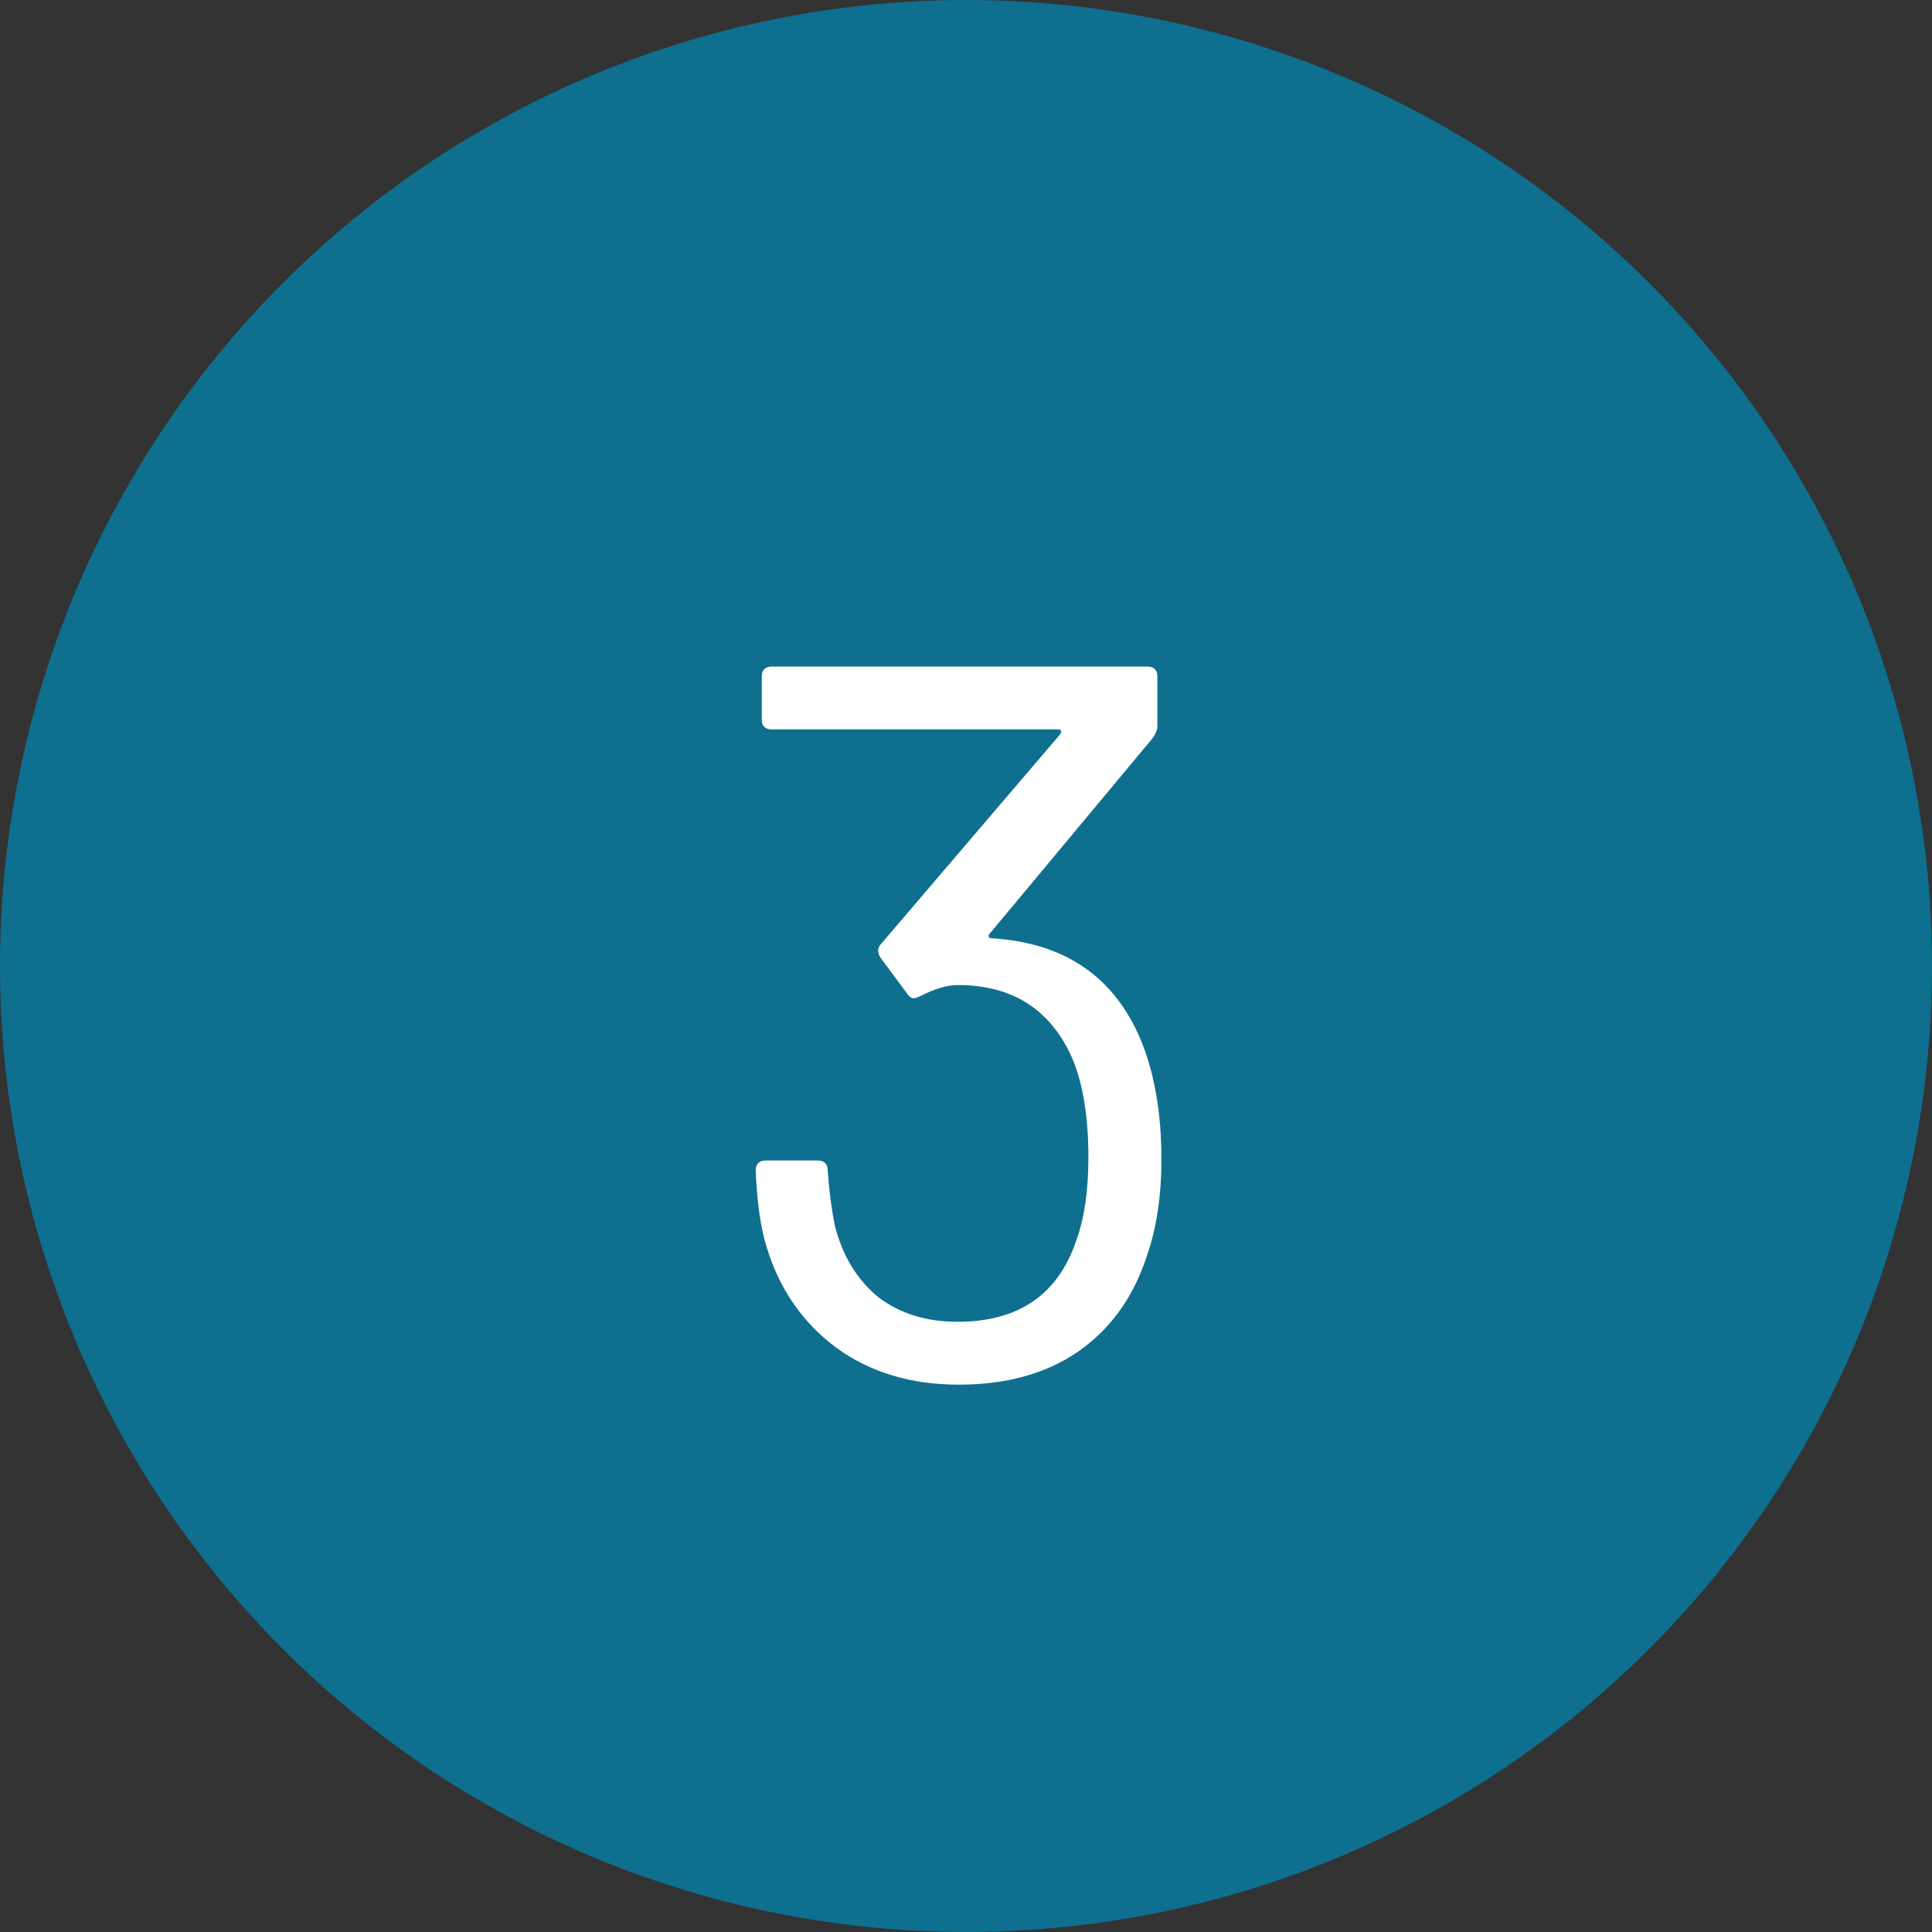
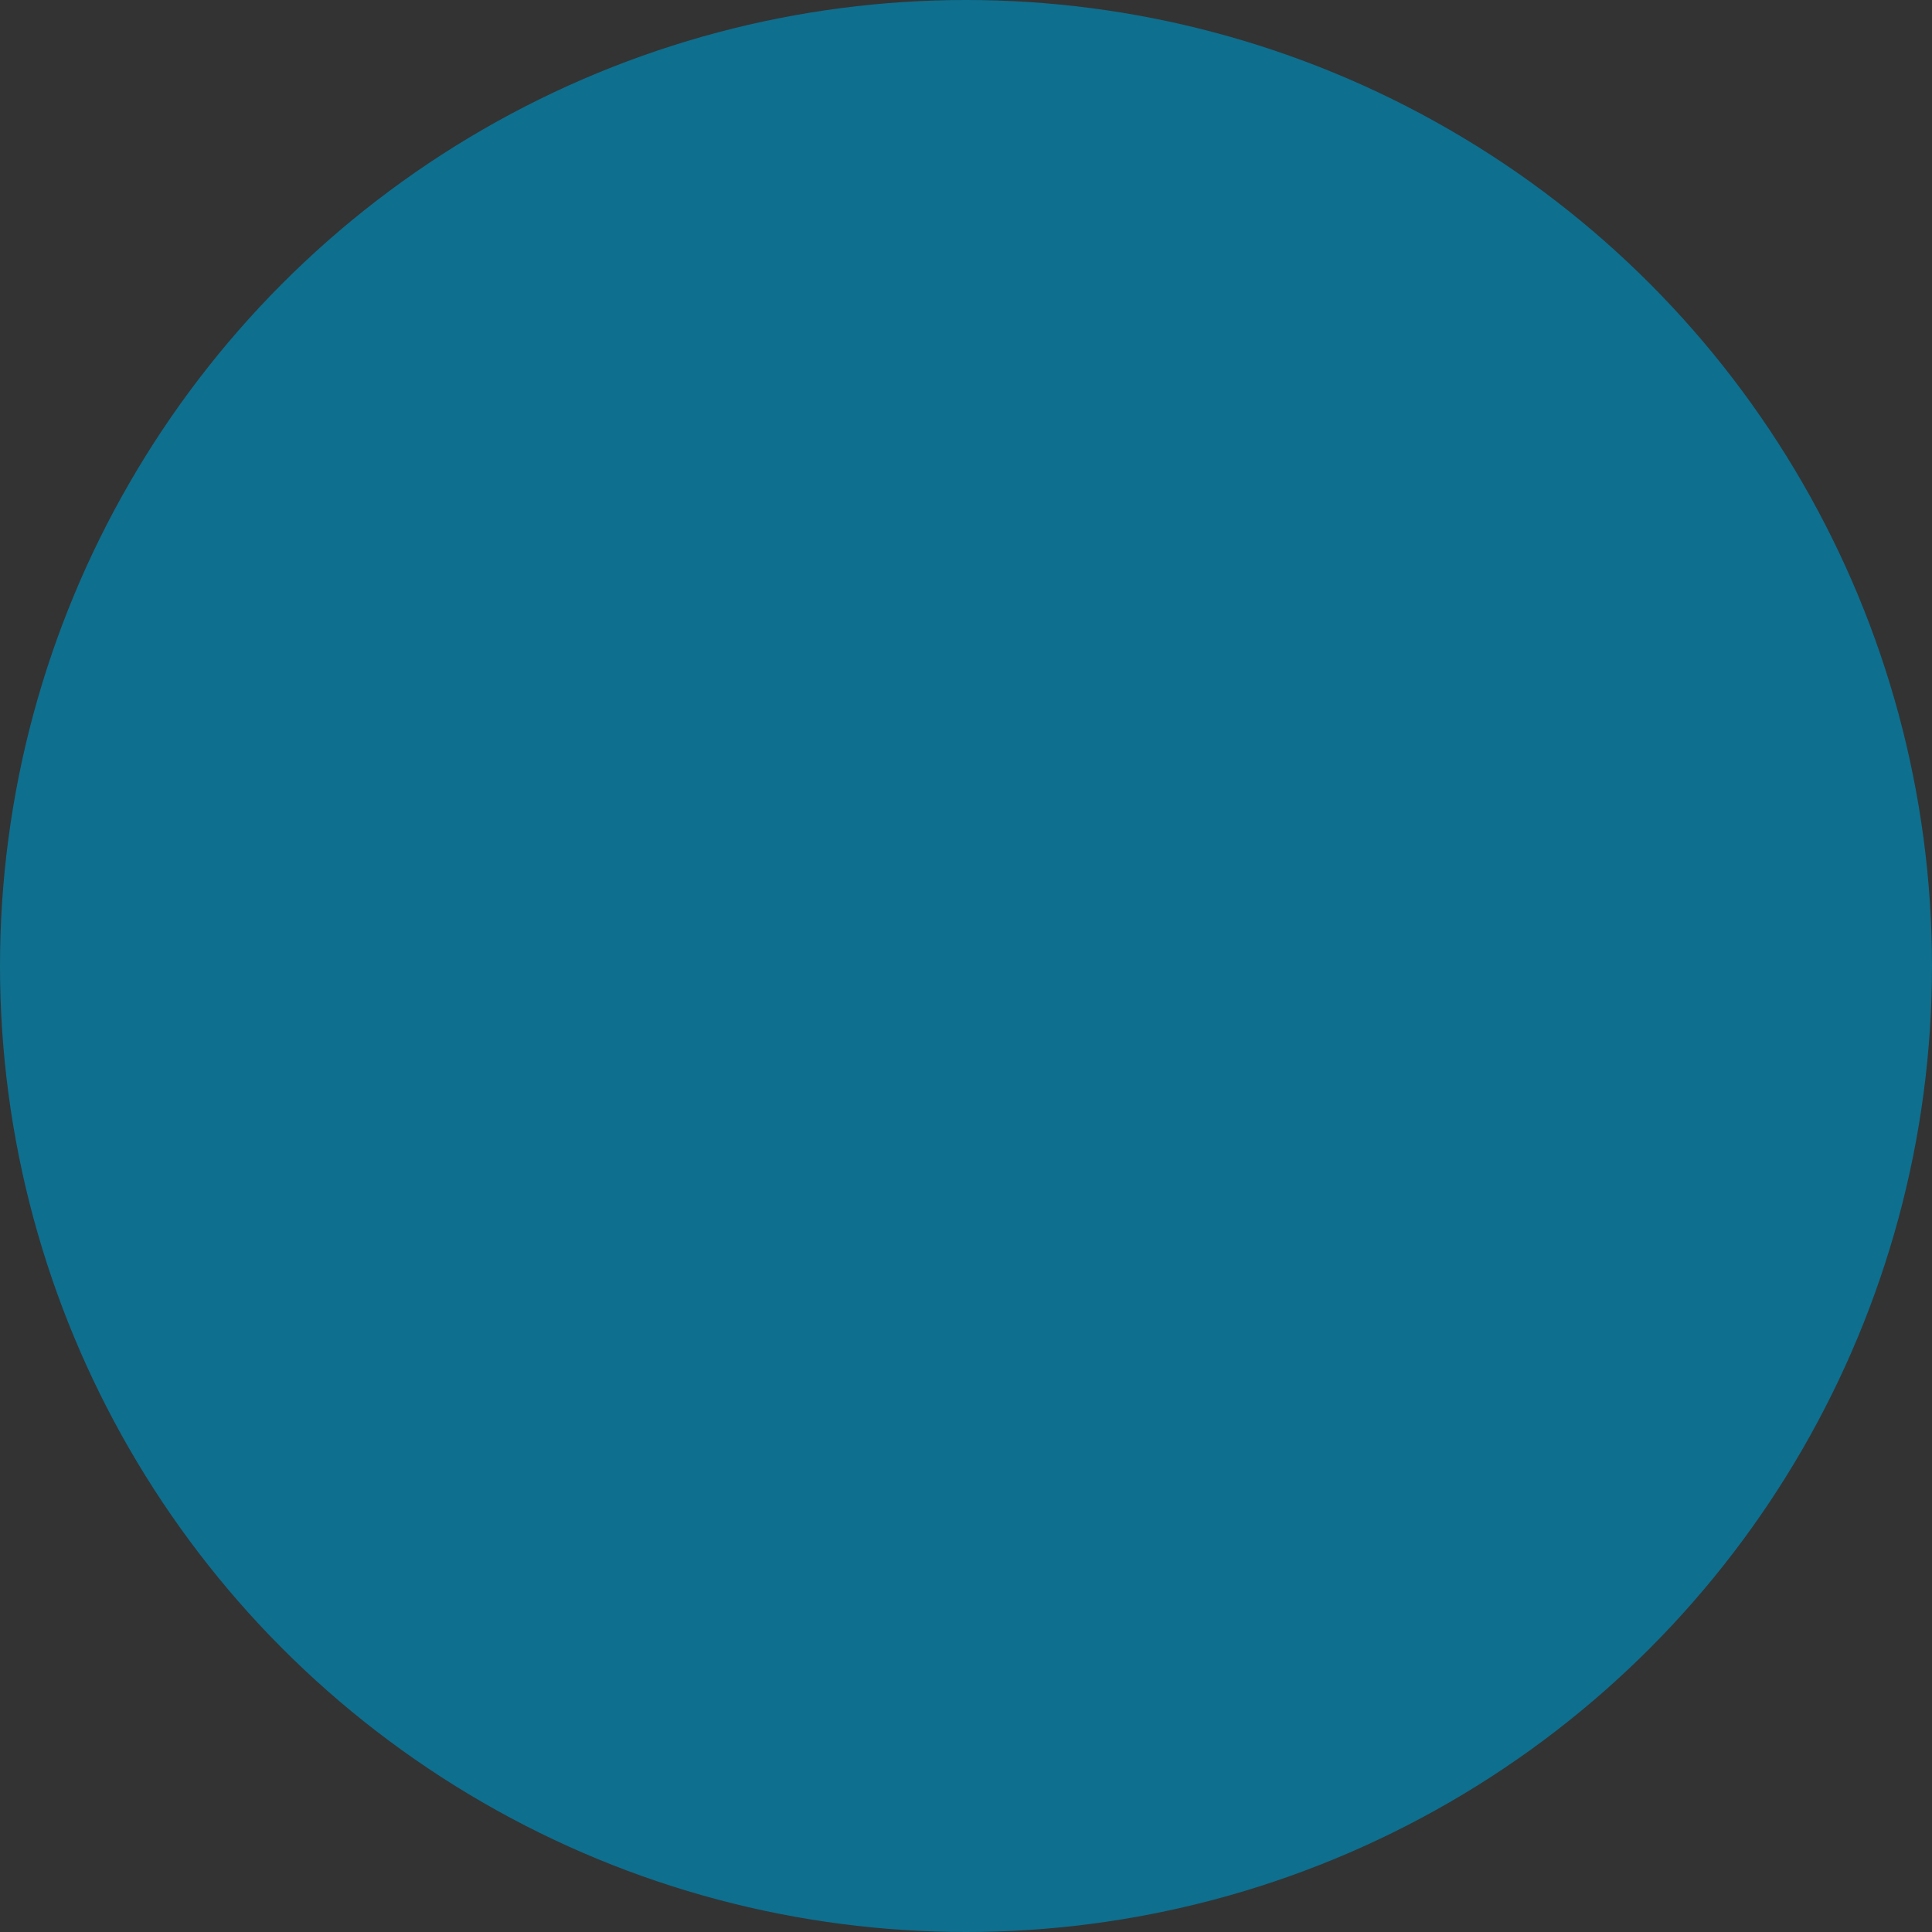
<svg xmlns="http://www.w3.org/2000/svg" width="80" height="80" viewBox="0 0 80 80" fill="none">
  <rect x="0" y="0" width="80" height="80" fill="#333333" stroke="none" />
  <circle cx="40" cy="40" r="40" fill="#0E6F8F" />
-   <path d="M47.252 43.098C47.812 44.47 48.092 46.108 48.092 48.012C48.092 49.552 47.882 50.91 47.462 52.086C46.902 53.766 45.95 55.068 44.606 55.992C43.29 56.888 41.652 57.336 39.692 57.336C37.732 57.336 36.052 56.832 34.652 55.824C33.252 54.788 32.286 53.402 31.754 51.666C31.502 50.882 31.348 49.818 31.292 48.474C31.292 48.194 31.432 48.054 31.712 48.054H33.854C34.134 48.054 34.274 48.194 34.274 48.474C34.33 49.286 34.428 50.042 34.568 50.742C34.876 51.974 35.464 52.954 36.332 53.682C37.228 54.382 38.334 54.732 39.65 54.732C42.17 54.732 43.808 53.612 44.564 51.372C44.9 50.448 45.068 49.3 45.068 47.928C45.068 46.248 44.844 44.876 44.396 43.812C43.5 41.796 41.918 40.788 39.65 40.788C39.23 40.788 38.712 40.942 38.096 41.25C37.984 41.306 37.9 41.334 37.844 41.334C37.732 41.334 37.634 41.264 37.55 41.124L36.458 39.654C36.318 39.43 36.332 39.234 36.5 39.066L43.892 30.414C43.976 30.274 43.948 30.204 43.808 30.204H31.964C31.684 30.204 31.544 30.064 31.544 29.784V28.02C31.544 27.74 31.684 27.6 31.964 27.6H47.504C47.784 27.6 47.924 27.74 47.924 28.02V30.078C47.924 30.218 47.854 30.386 47.714 30.582L40.994 38.646C40.938 38.702 40.924 38.758 40.952 38.814C40.98 38.842 41.036 38.856 41.12 38.856C44.116 39.052 46.16 40.466 47.252 43.098Z" fill="white" />
</svg>